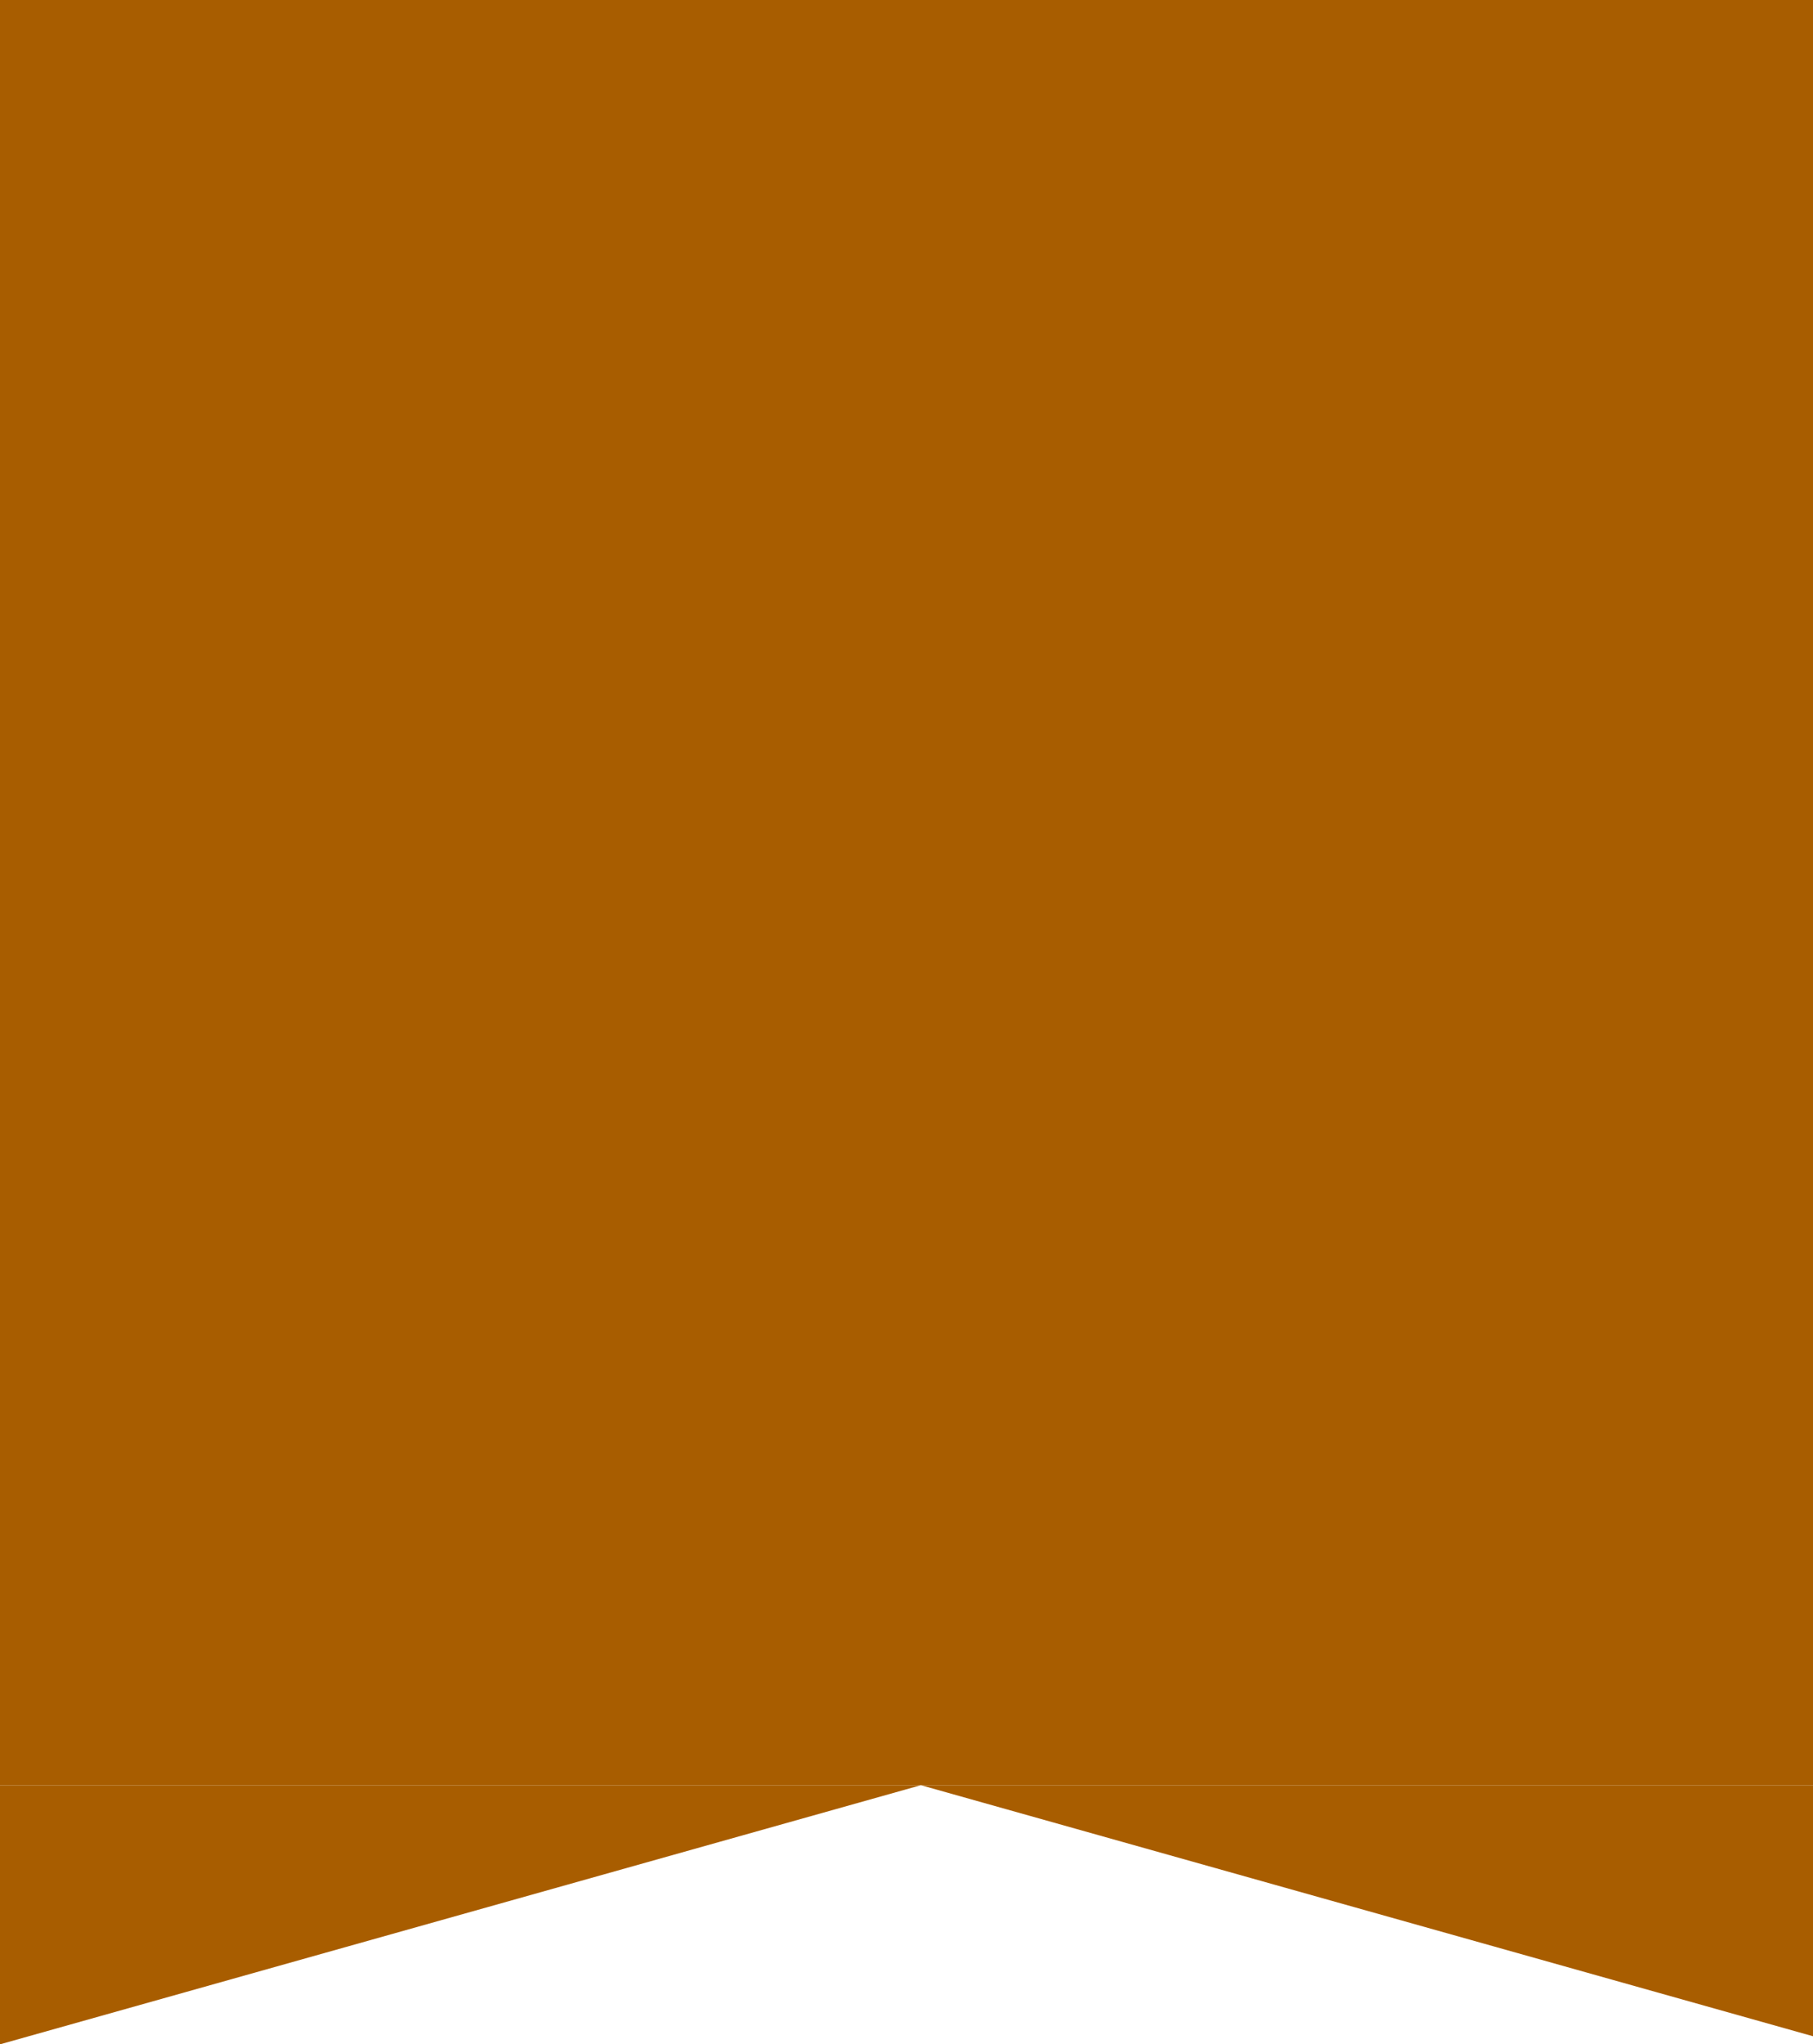
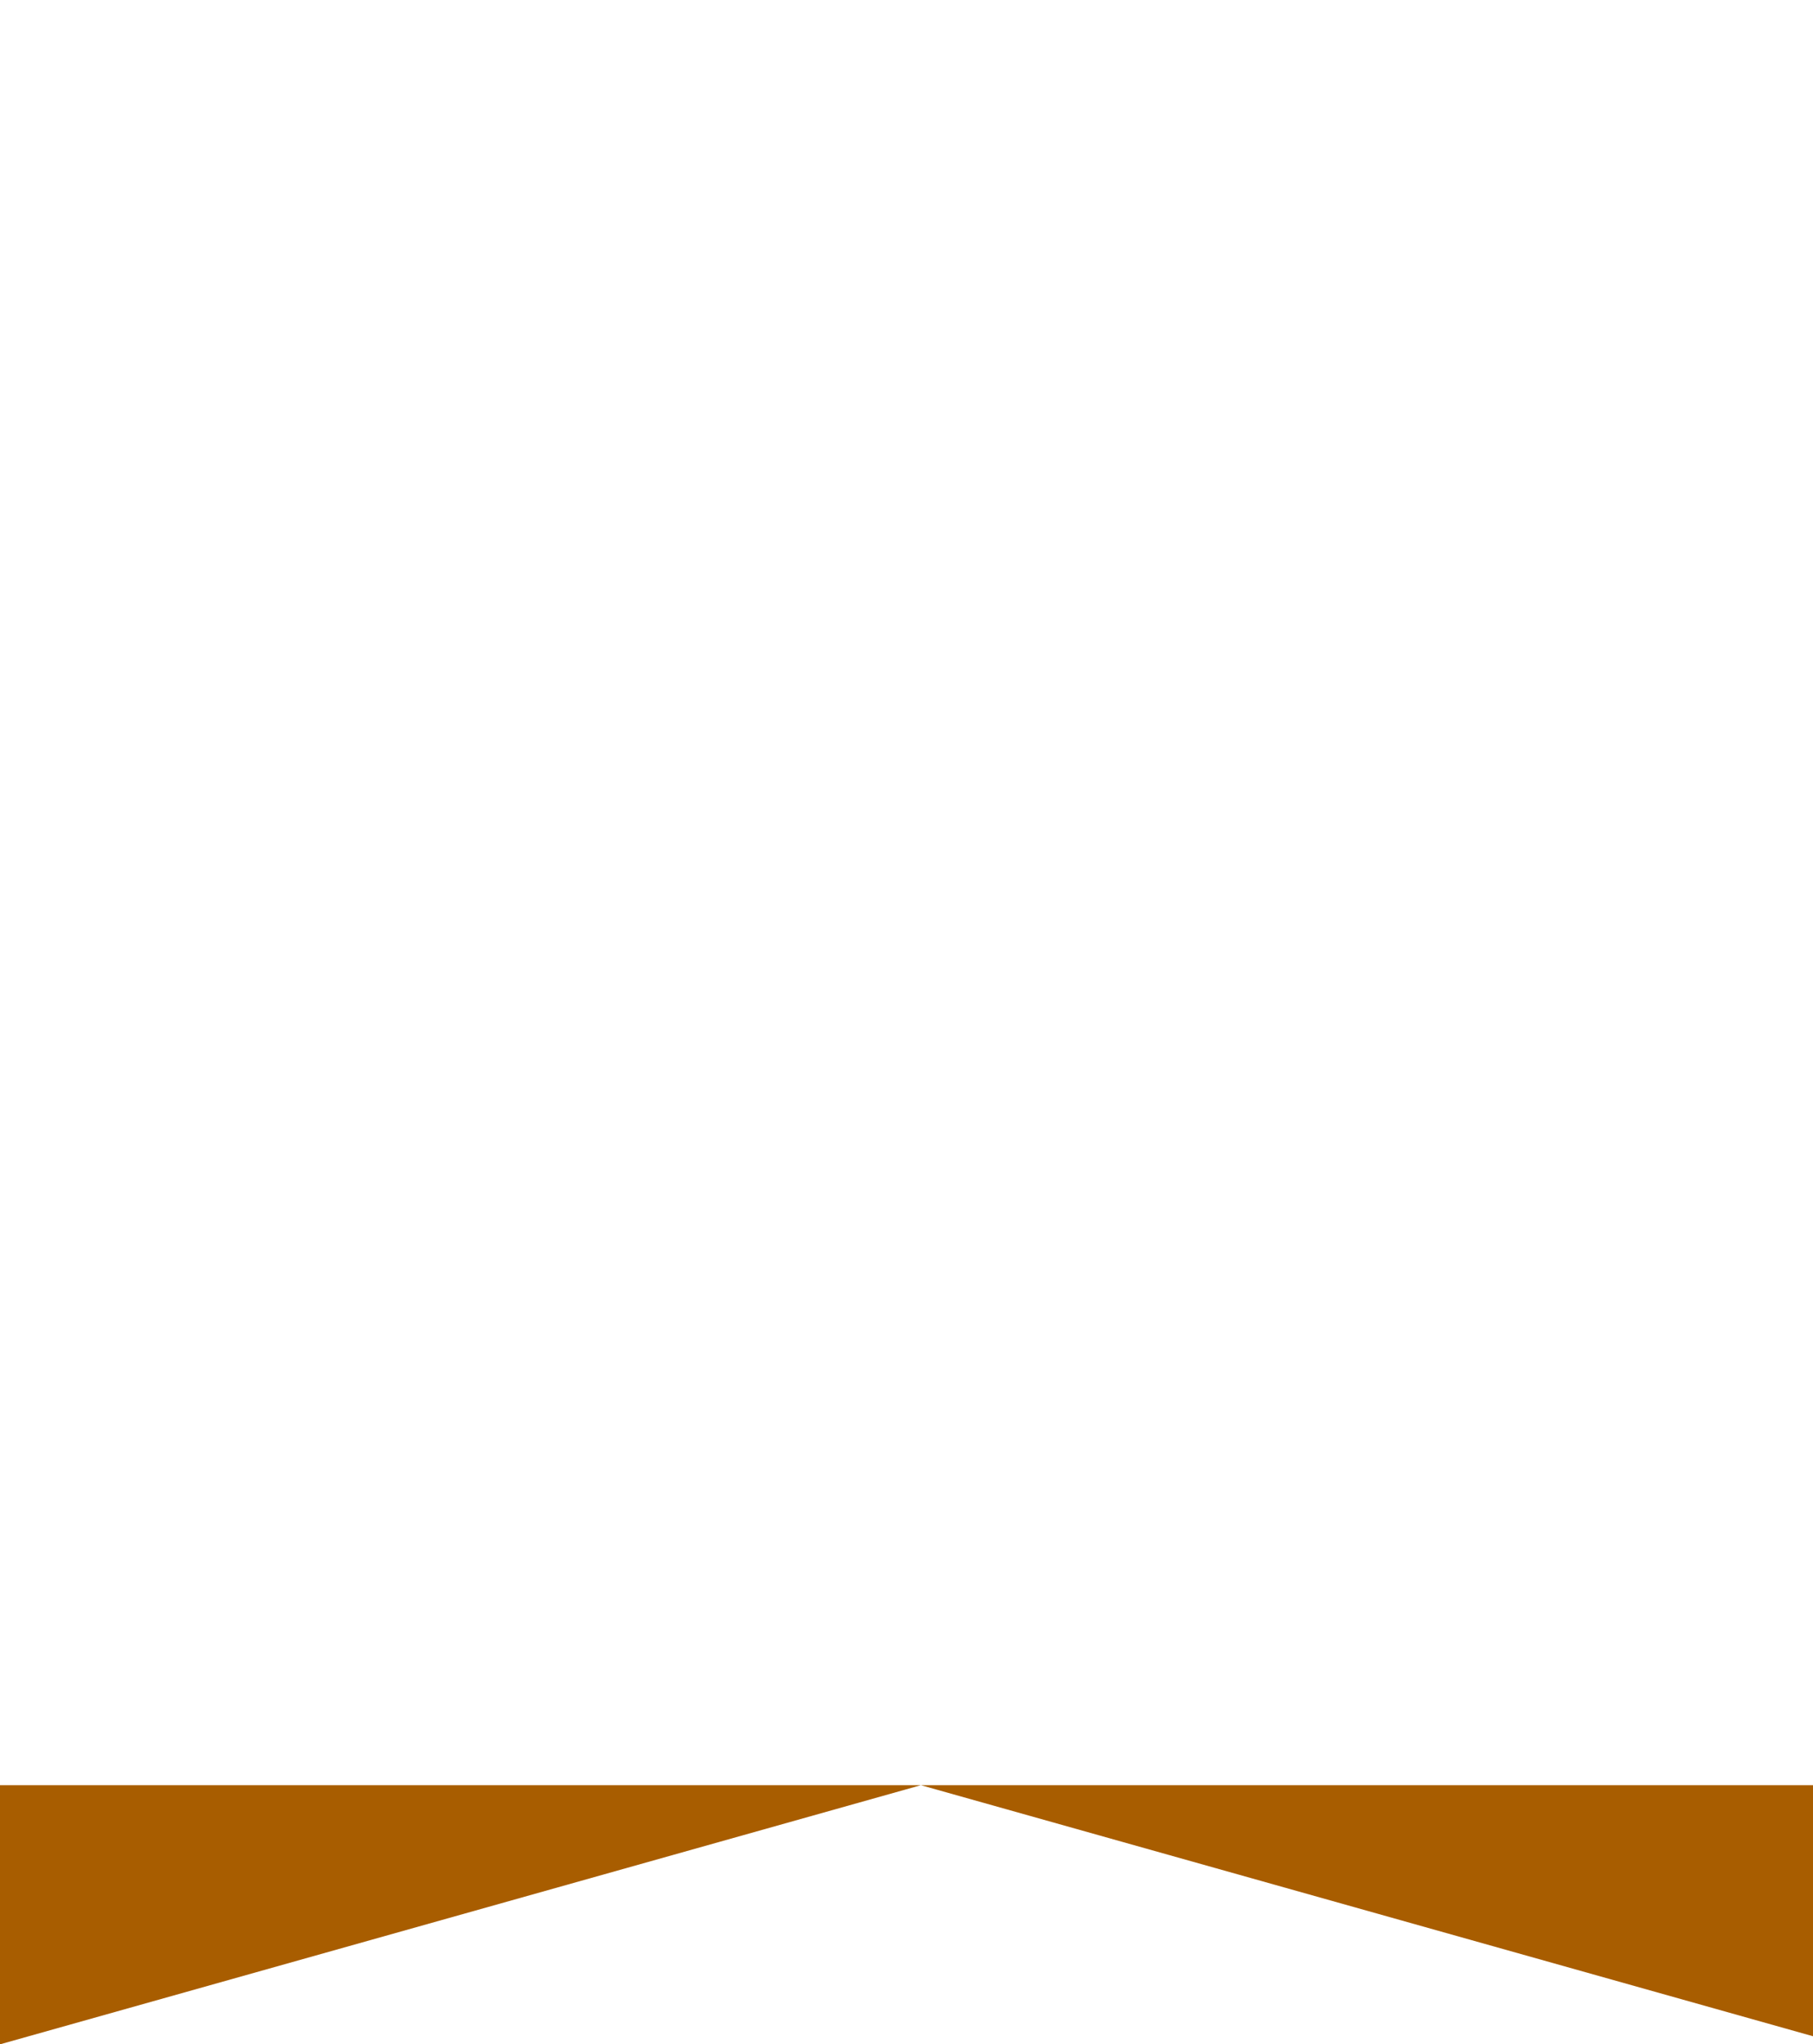
<svg xmlns="http://www.w3.org/2000/svg" width="63" height="71" viewBox="0 0 63 71" fill="none">
  <g clip-path="url(#clip0_2370_2872)">
    <path d="M63 -7H0V62H63V-7Z" fill="#A85D00" />
  </g>
  <path fill-rule="evenodd" clip-rule="evenodd" d="M63 70.719L32 62H63V70.719ZM0 71V62H32L0 71Z" fill="#A85D00" />
  <defs>
    <clipPath id="clip0_2370_2872">
-       <rect width="63" height="63" fill="white" />
-     </clipPath>
+       </clipPath>
  </defs>
</svg>